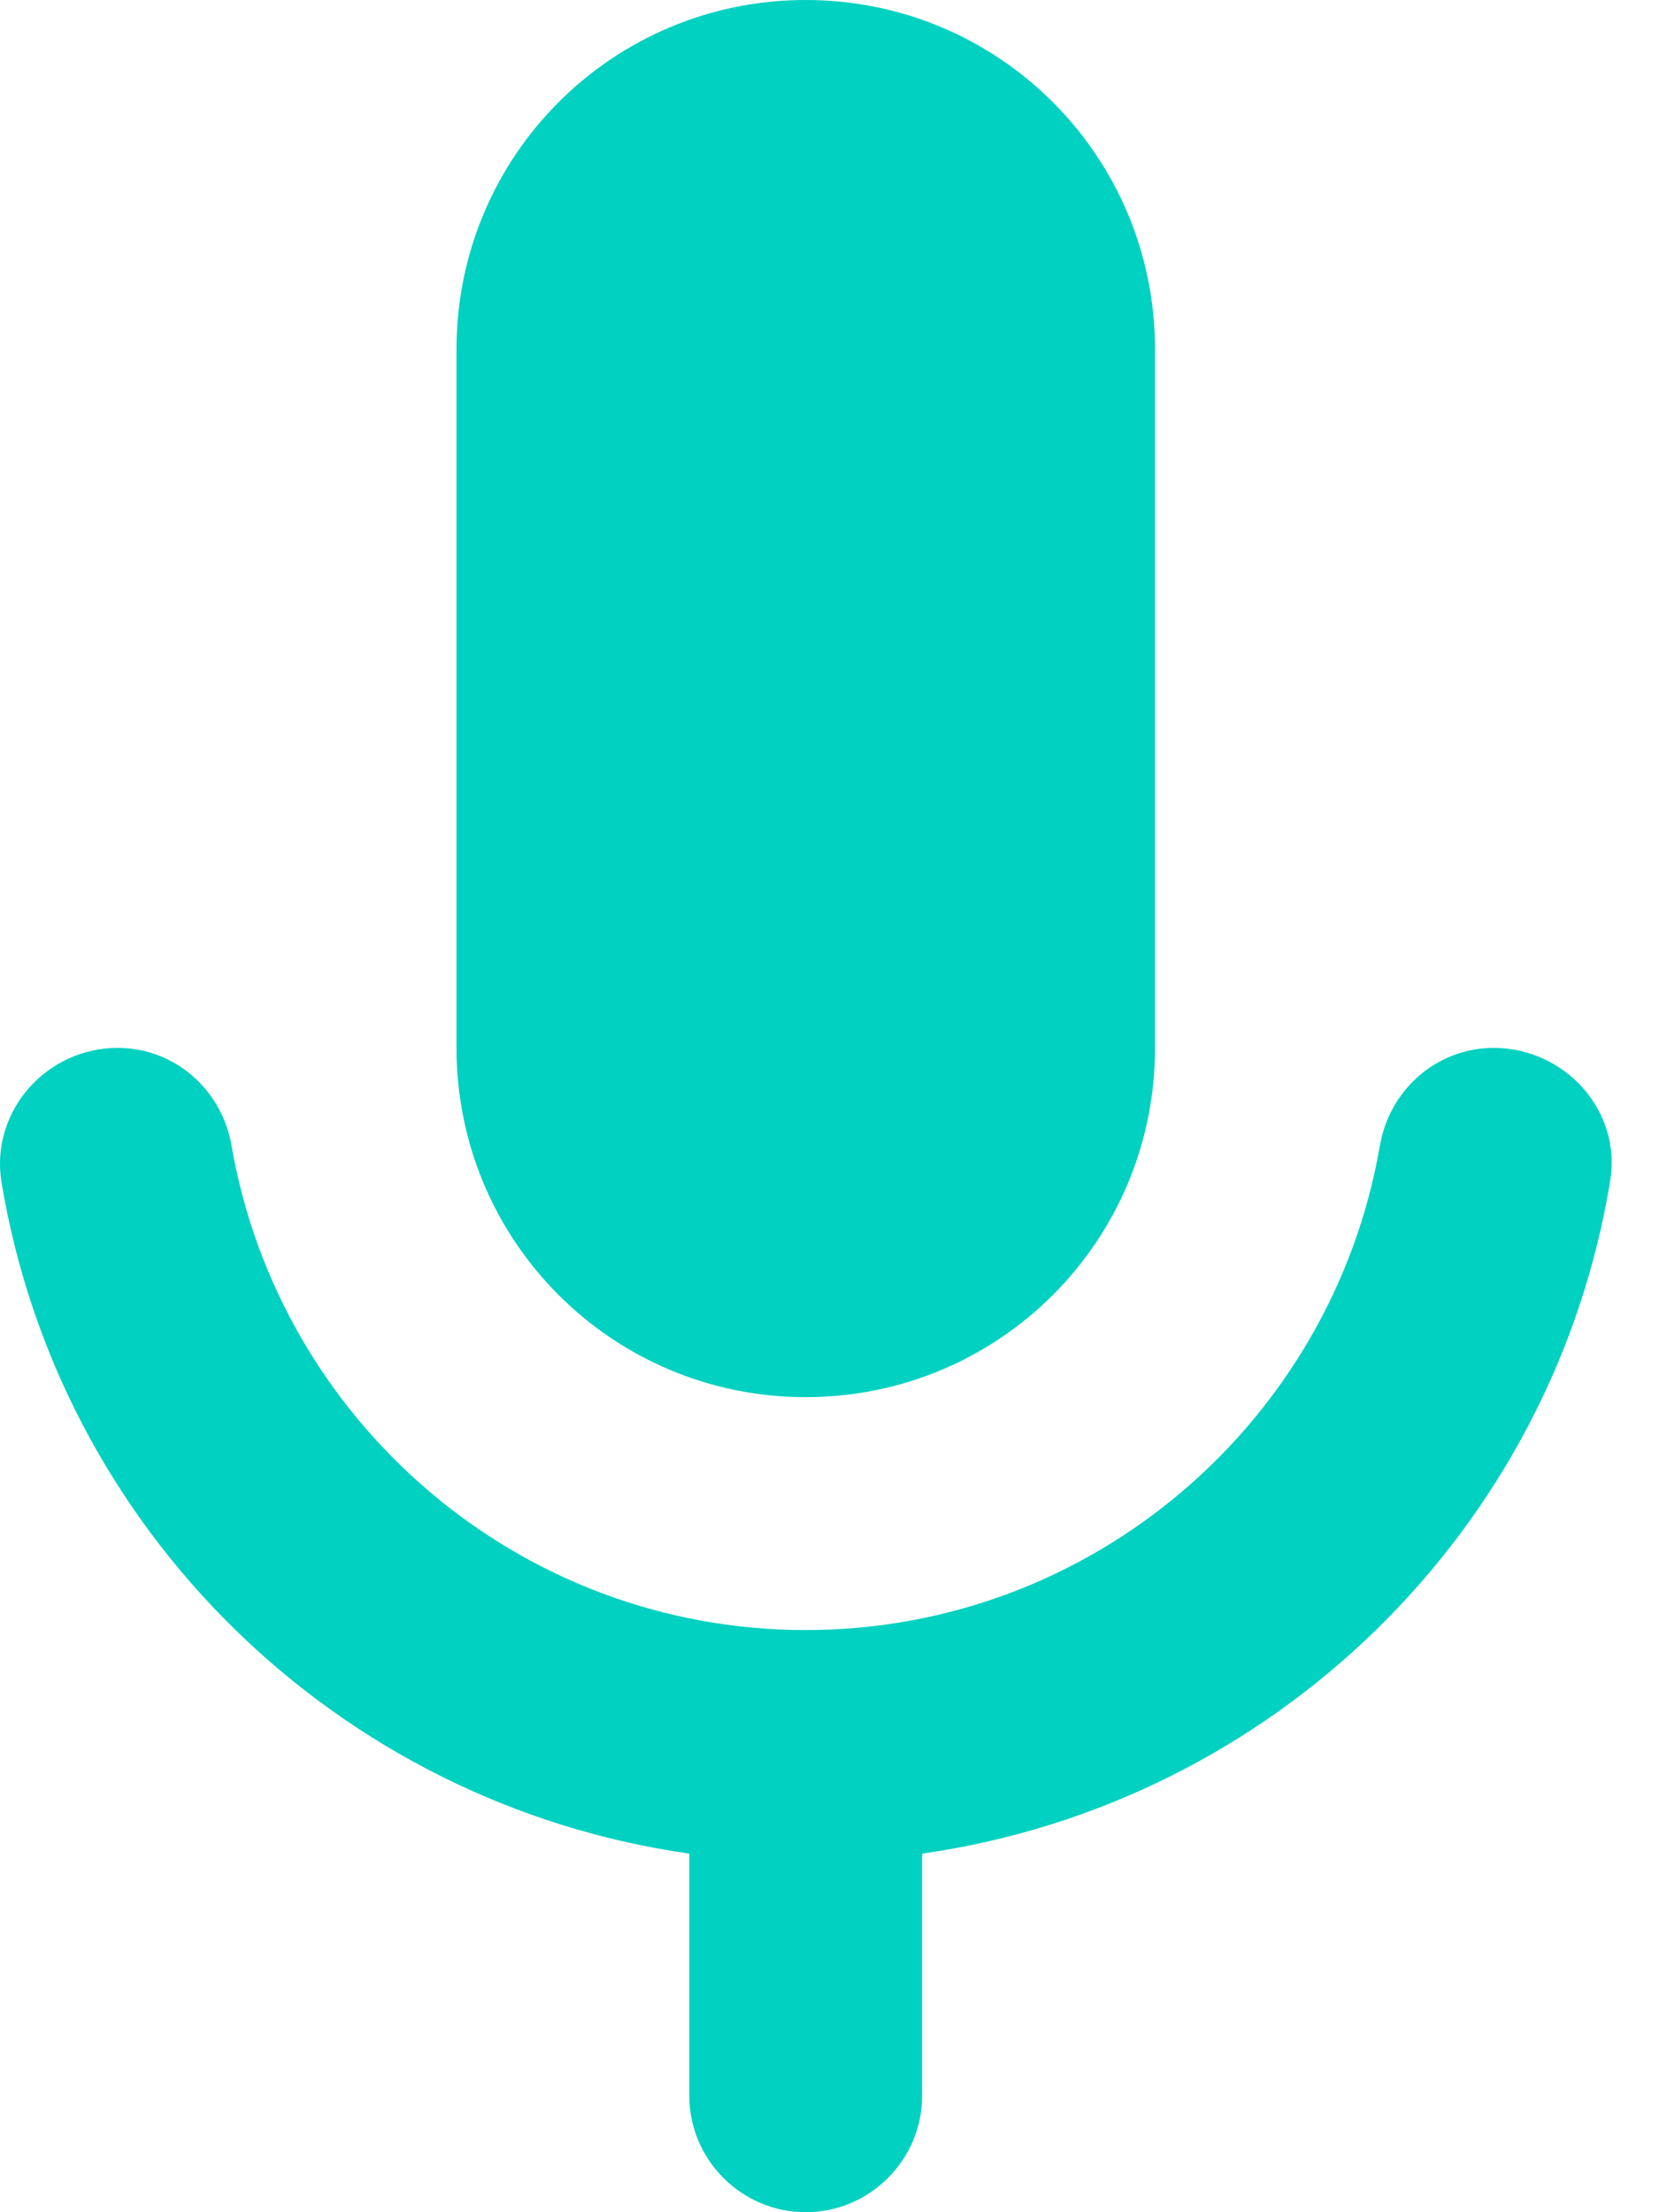
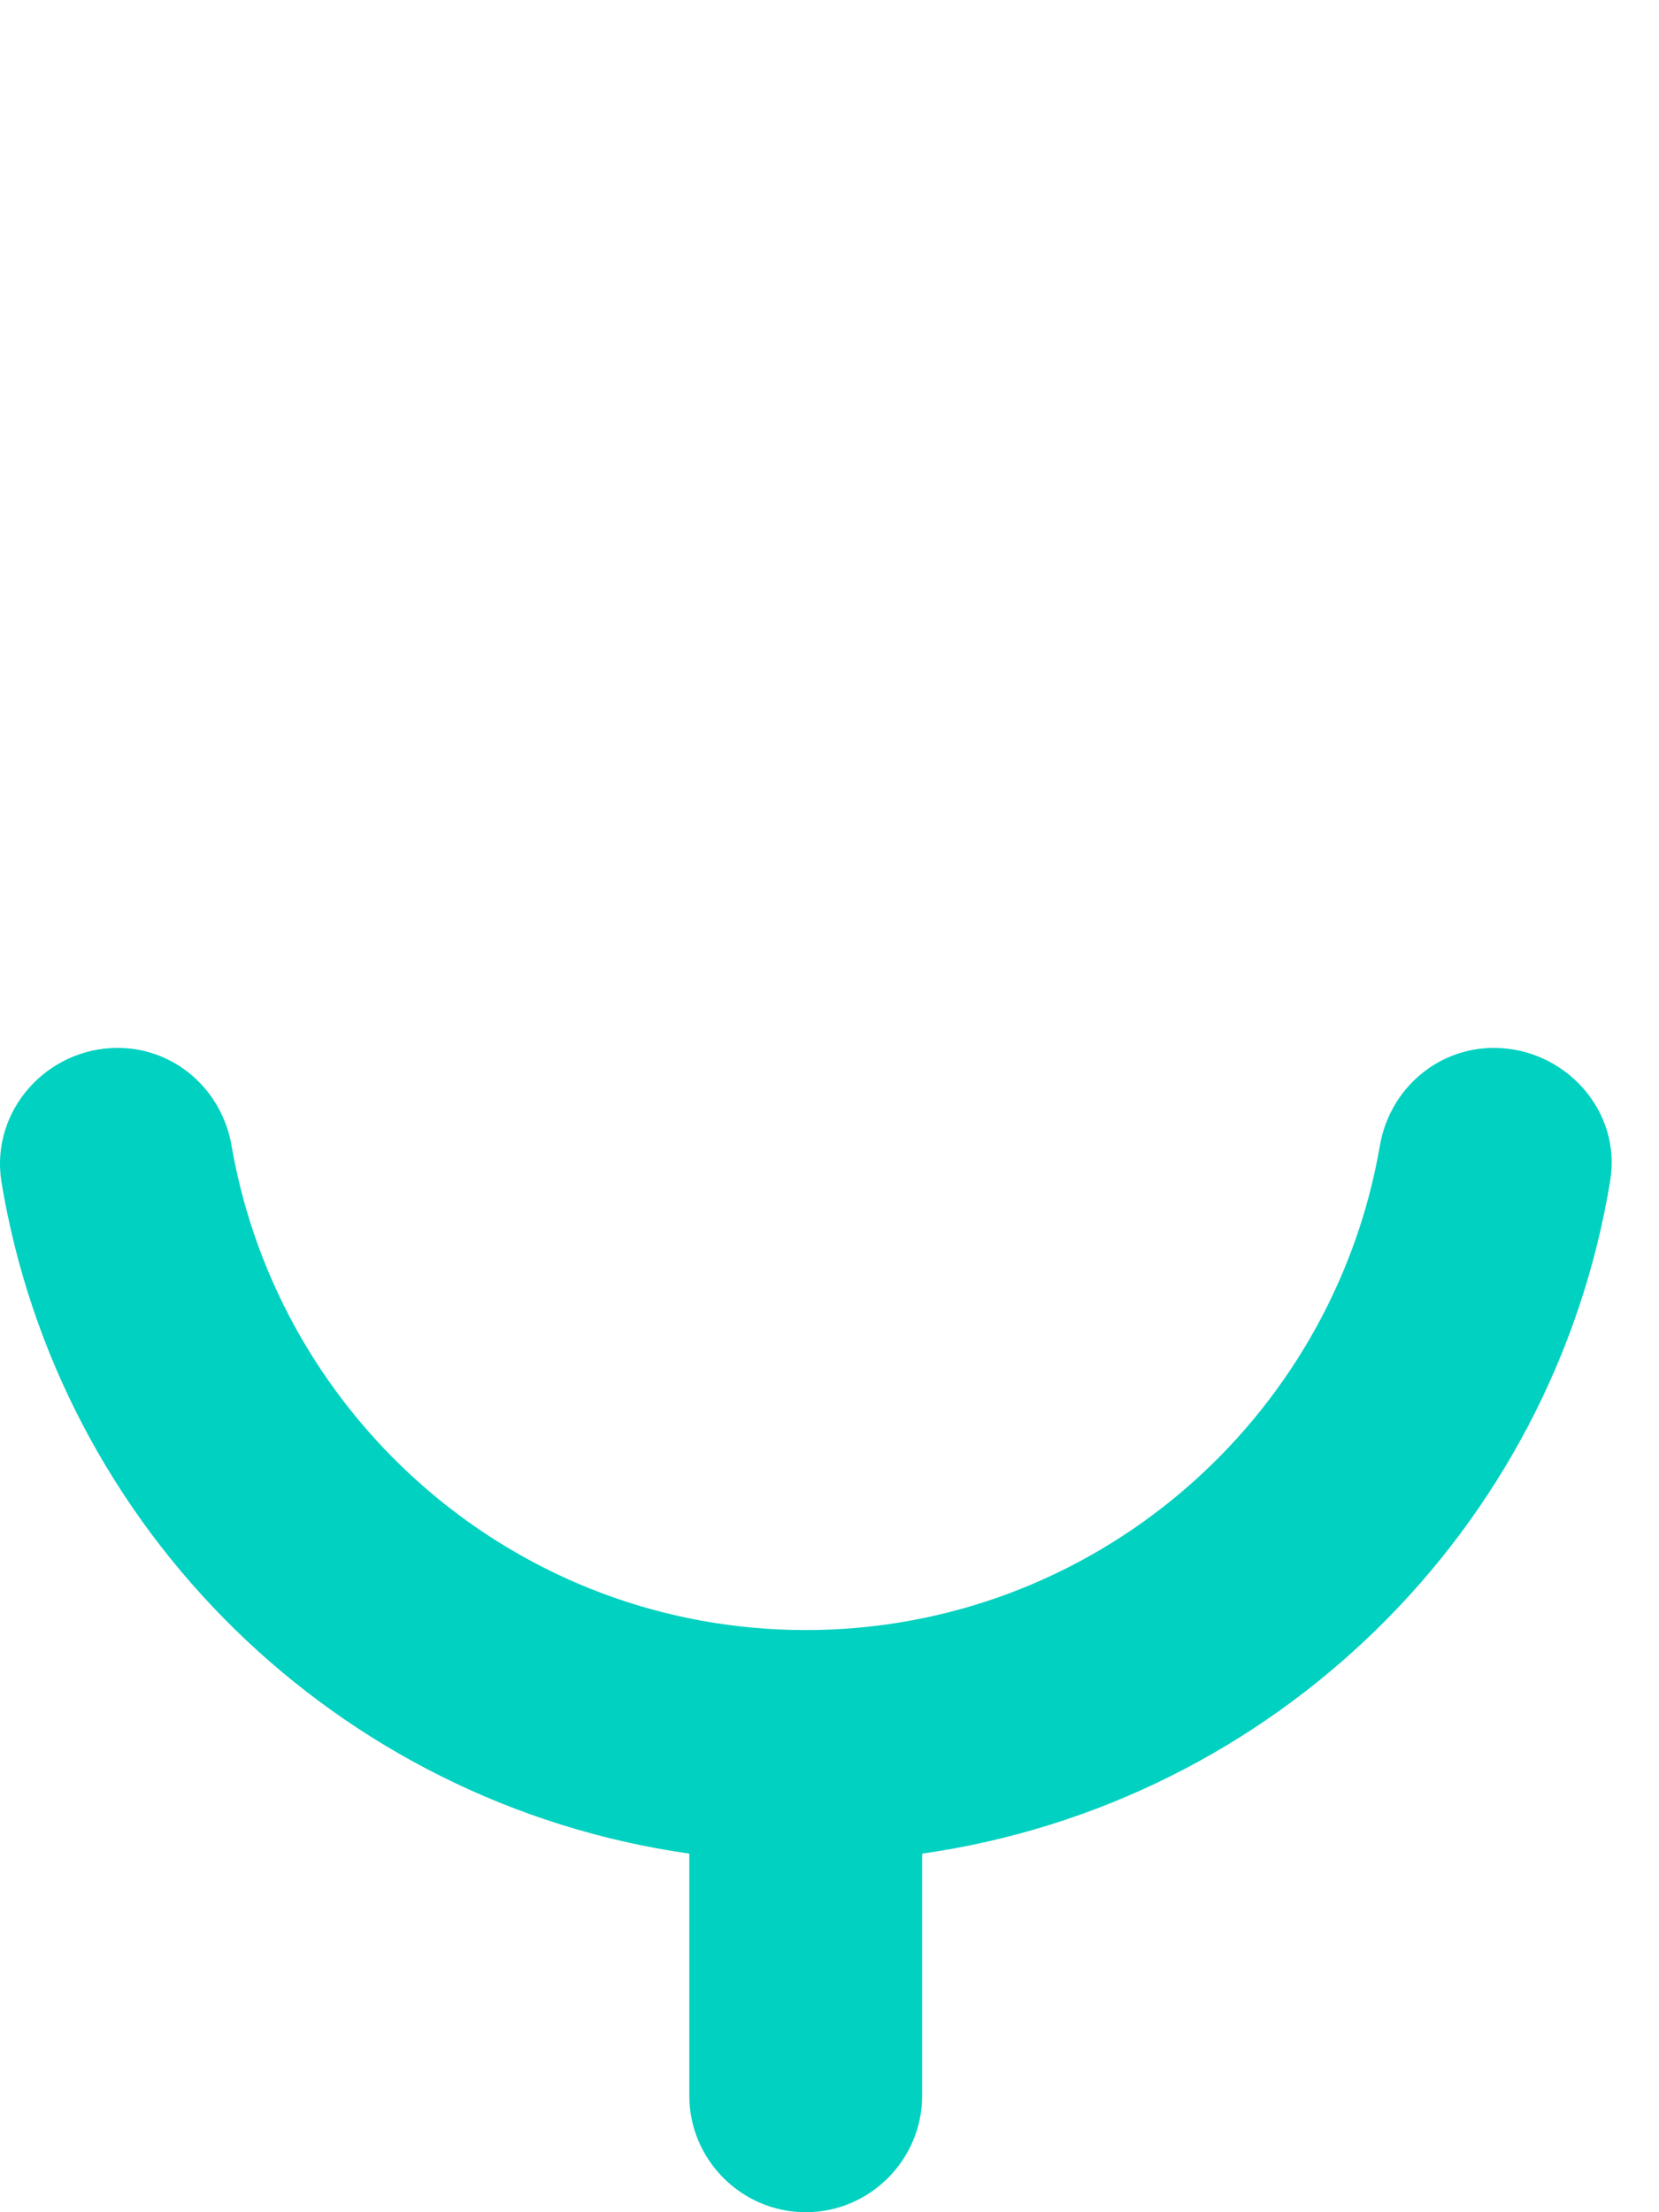
<svg xmlns="http://www.w3.org/2000/svg" width="24" height="32" viewBox="0 0 24 32" fill="none">
-   <path d="M11.656 20.21C14.452 20.21 16.709 17.954 16.709 15.158V5.053C16.709 2.257 14.452 0 11.656 0C8.86 0 6.604 2.257 6.604 5.053V15.158C6.604 17.954 8.86 20.21 11.656 20.21Z" fill="#00D1C0" />
-   <path d="M21.61 15.158C20.785 15.158 20.094 15.764 19.959 16.59C19.269 20.547 15.816 23.579 11.656 23.579C7.496 23.579 4.044 20.547 3.353 16.59C3.218 15.764 2.528 15.158 1.703 15.158C0.675 15.158 -0.133 16.067 0.018 17.078C0.844 22.131 4.886 26.088 9.972 26.813V30.316C9.972 31.242 10.73 32 11.656 32C12.582 32 13.34 31.242 13.34 30.316V26.813C18.427 26.088 22.469 22.131 23.294 17.078C23.462 16.067 22.637 15.158 21.61 15.158Z" fill="#00D1C0" />
+   <path d="M21.61 15.158C20.785 15.158 20.094 15.764 19.959 16.59C19.269 20.547 15.816 23.579 11.656 23.579C7.496 23.579 4.044 20.547 3.353 16.59C3.218 15.764 2.528 15.158 1.703 15.158C0.675 15.158 -0.133 16.067 0.018 17.078C0.844 22.131 4.886 26.088 9.972 26.813V30.316C9.972 31.242 10.73 32 11.656 32C12.582 32 13.34 31.242 13.34 30.316V26.813C18.427 26.088 22.469 22.131 23.294 17.078C23.462 16.067 22.637 15.158 21.61 15.158" fill="#00D1C0" />
</svg>